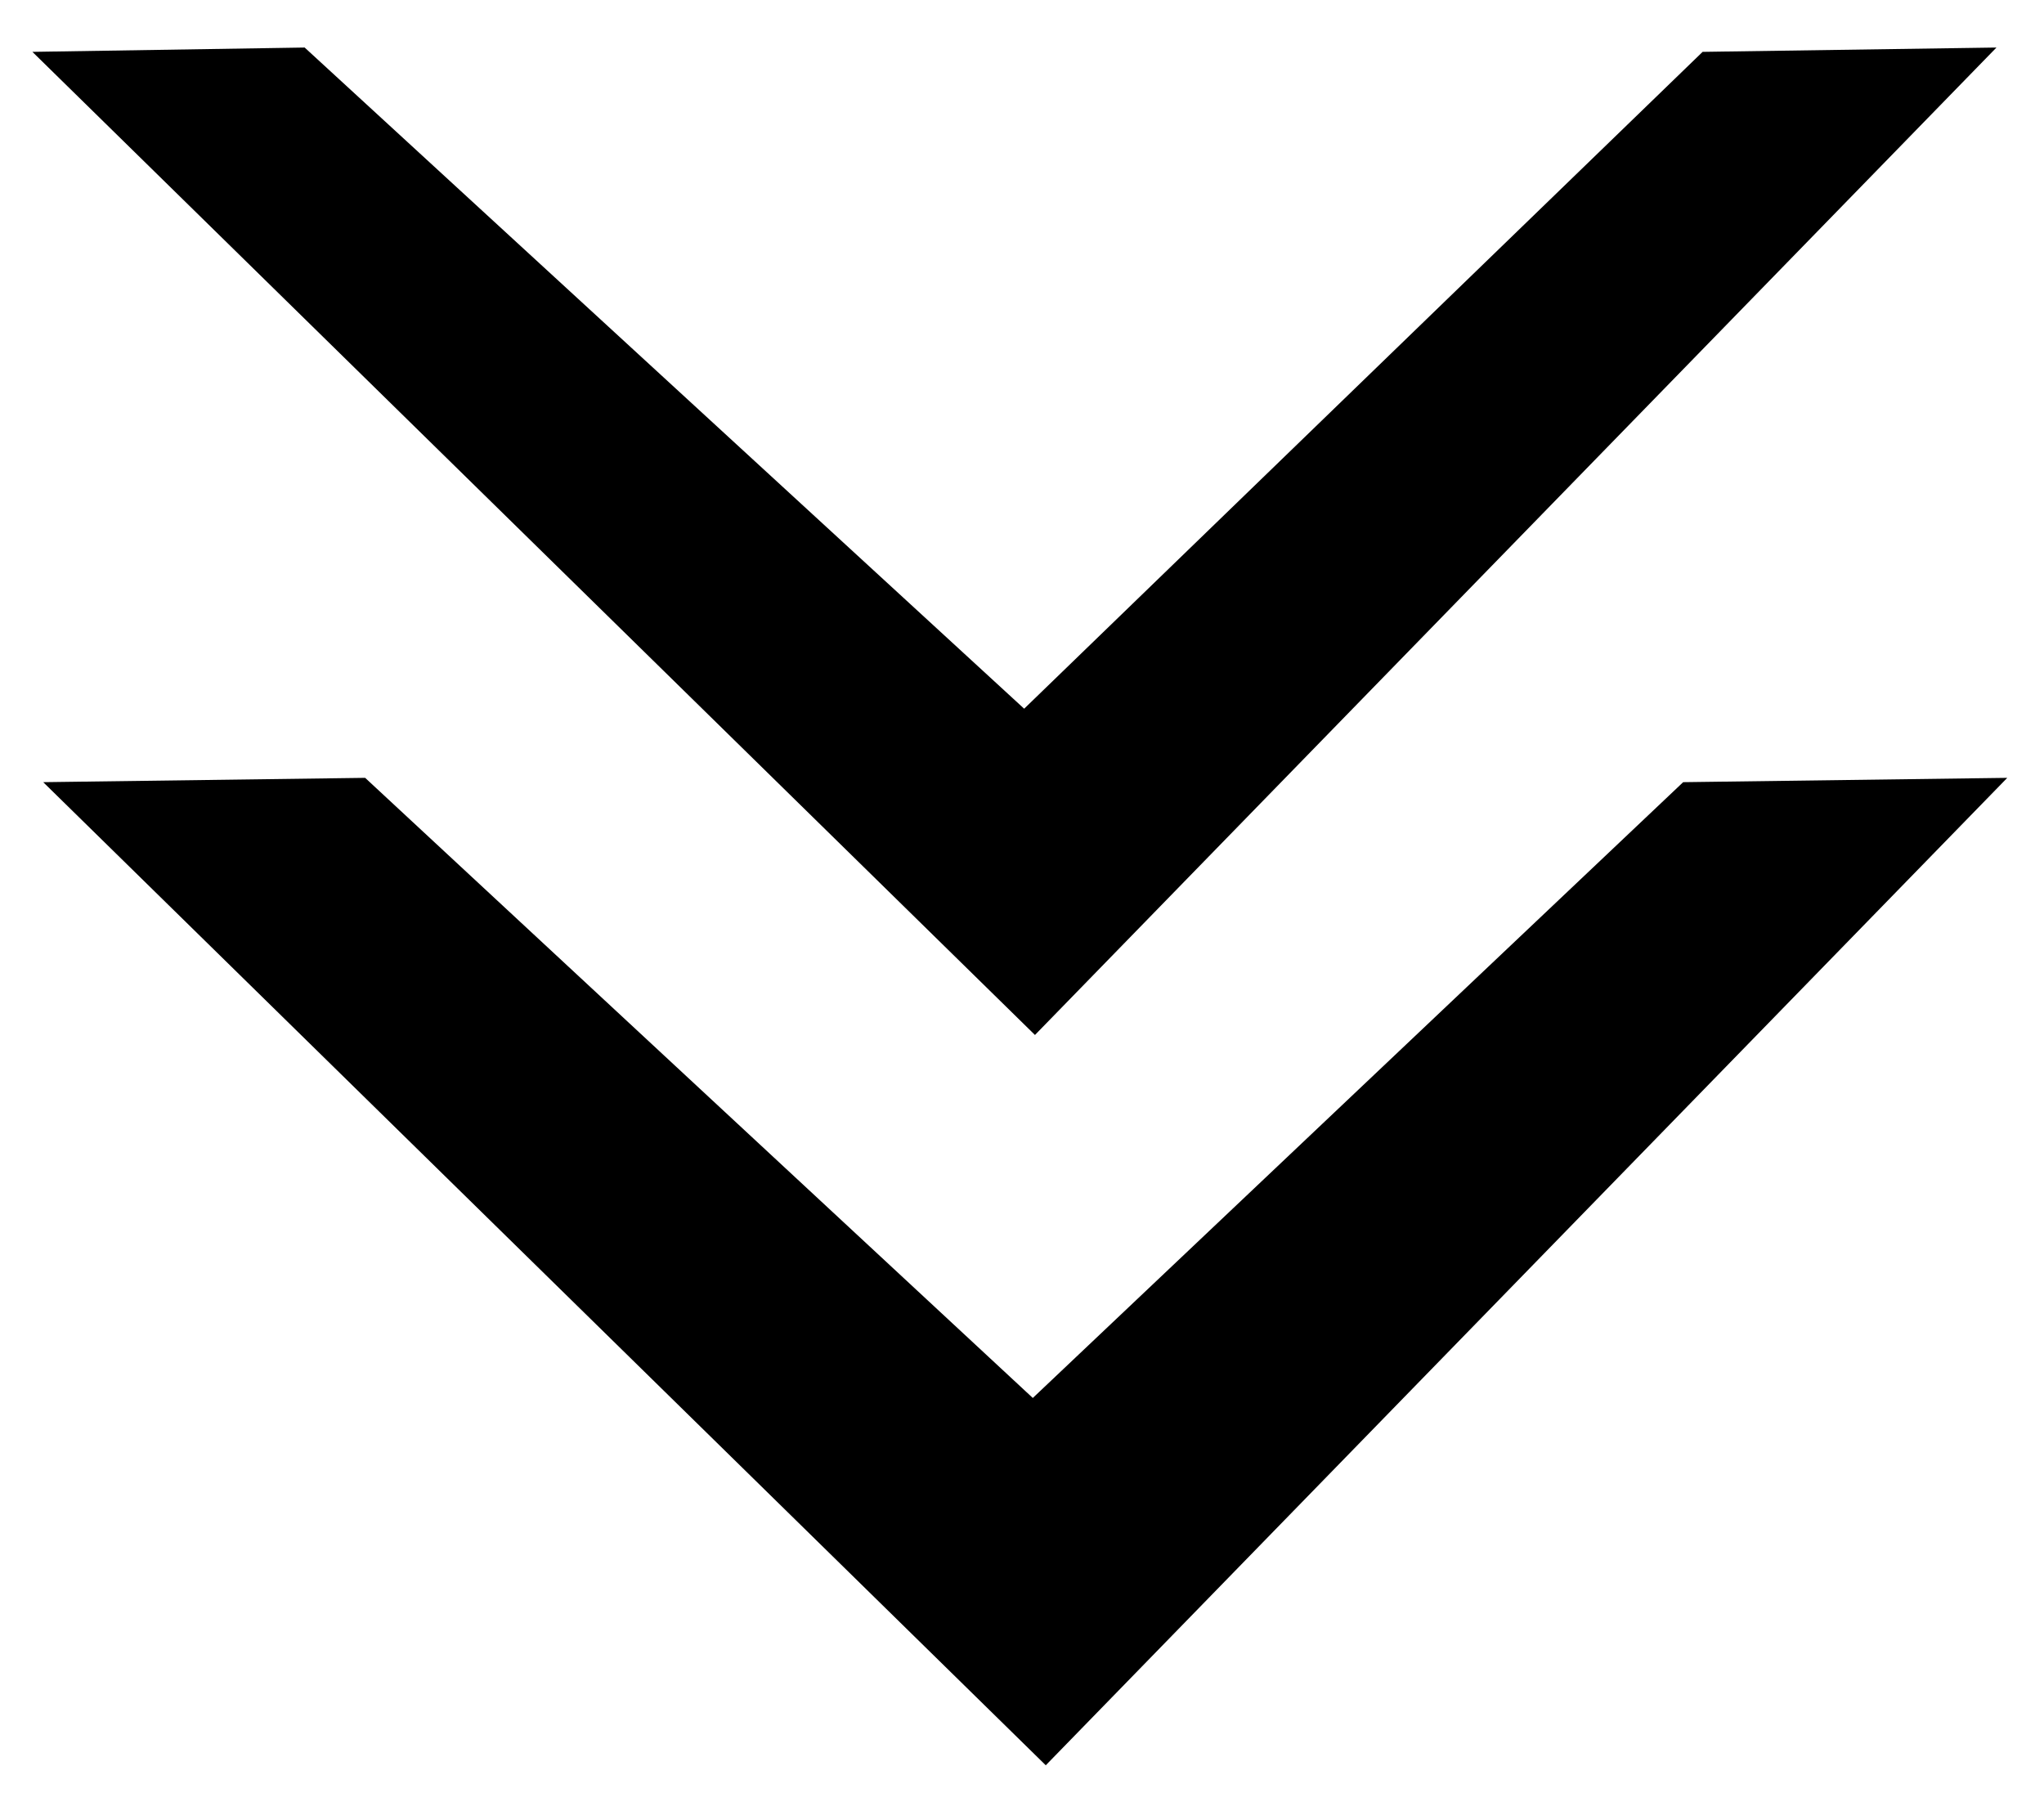
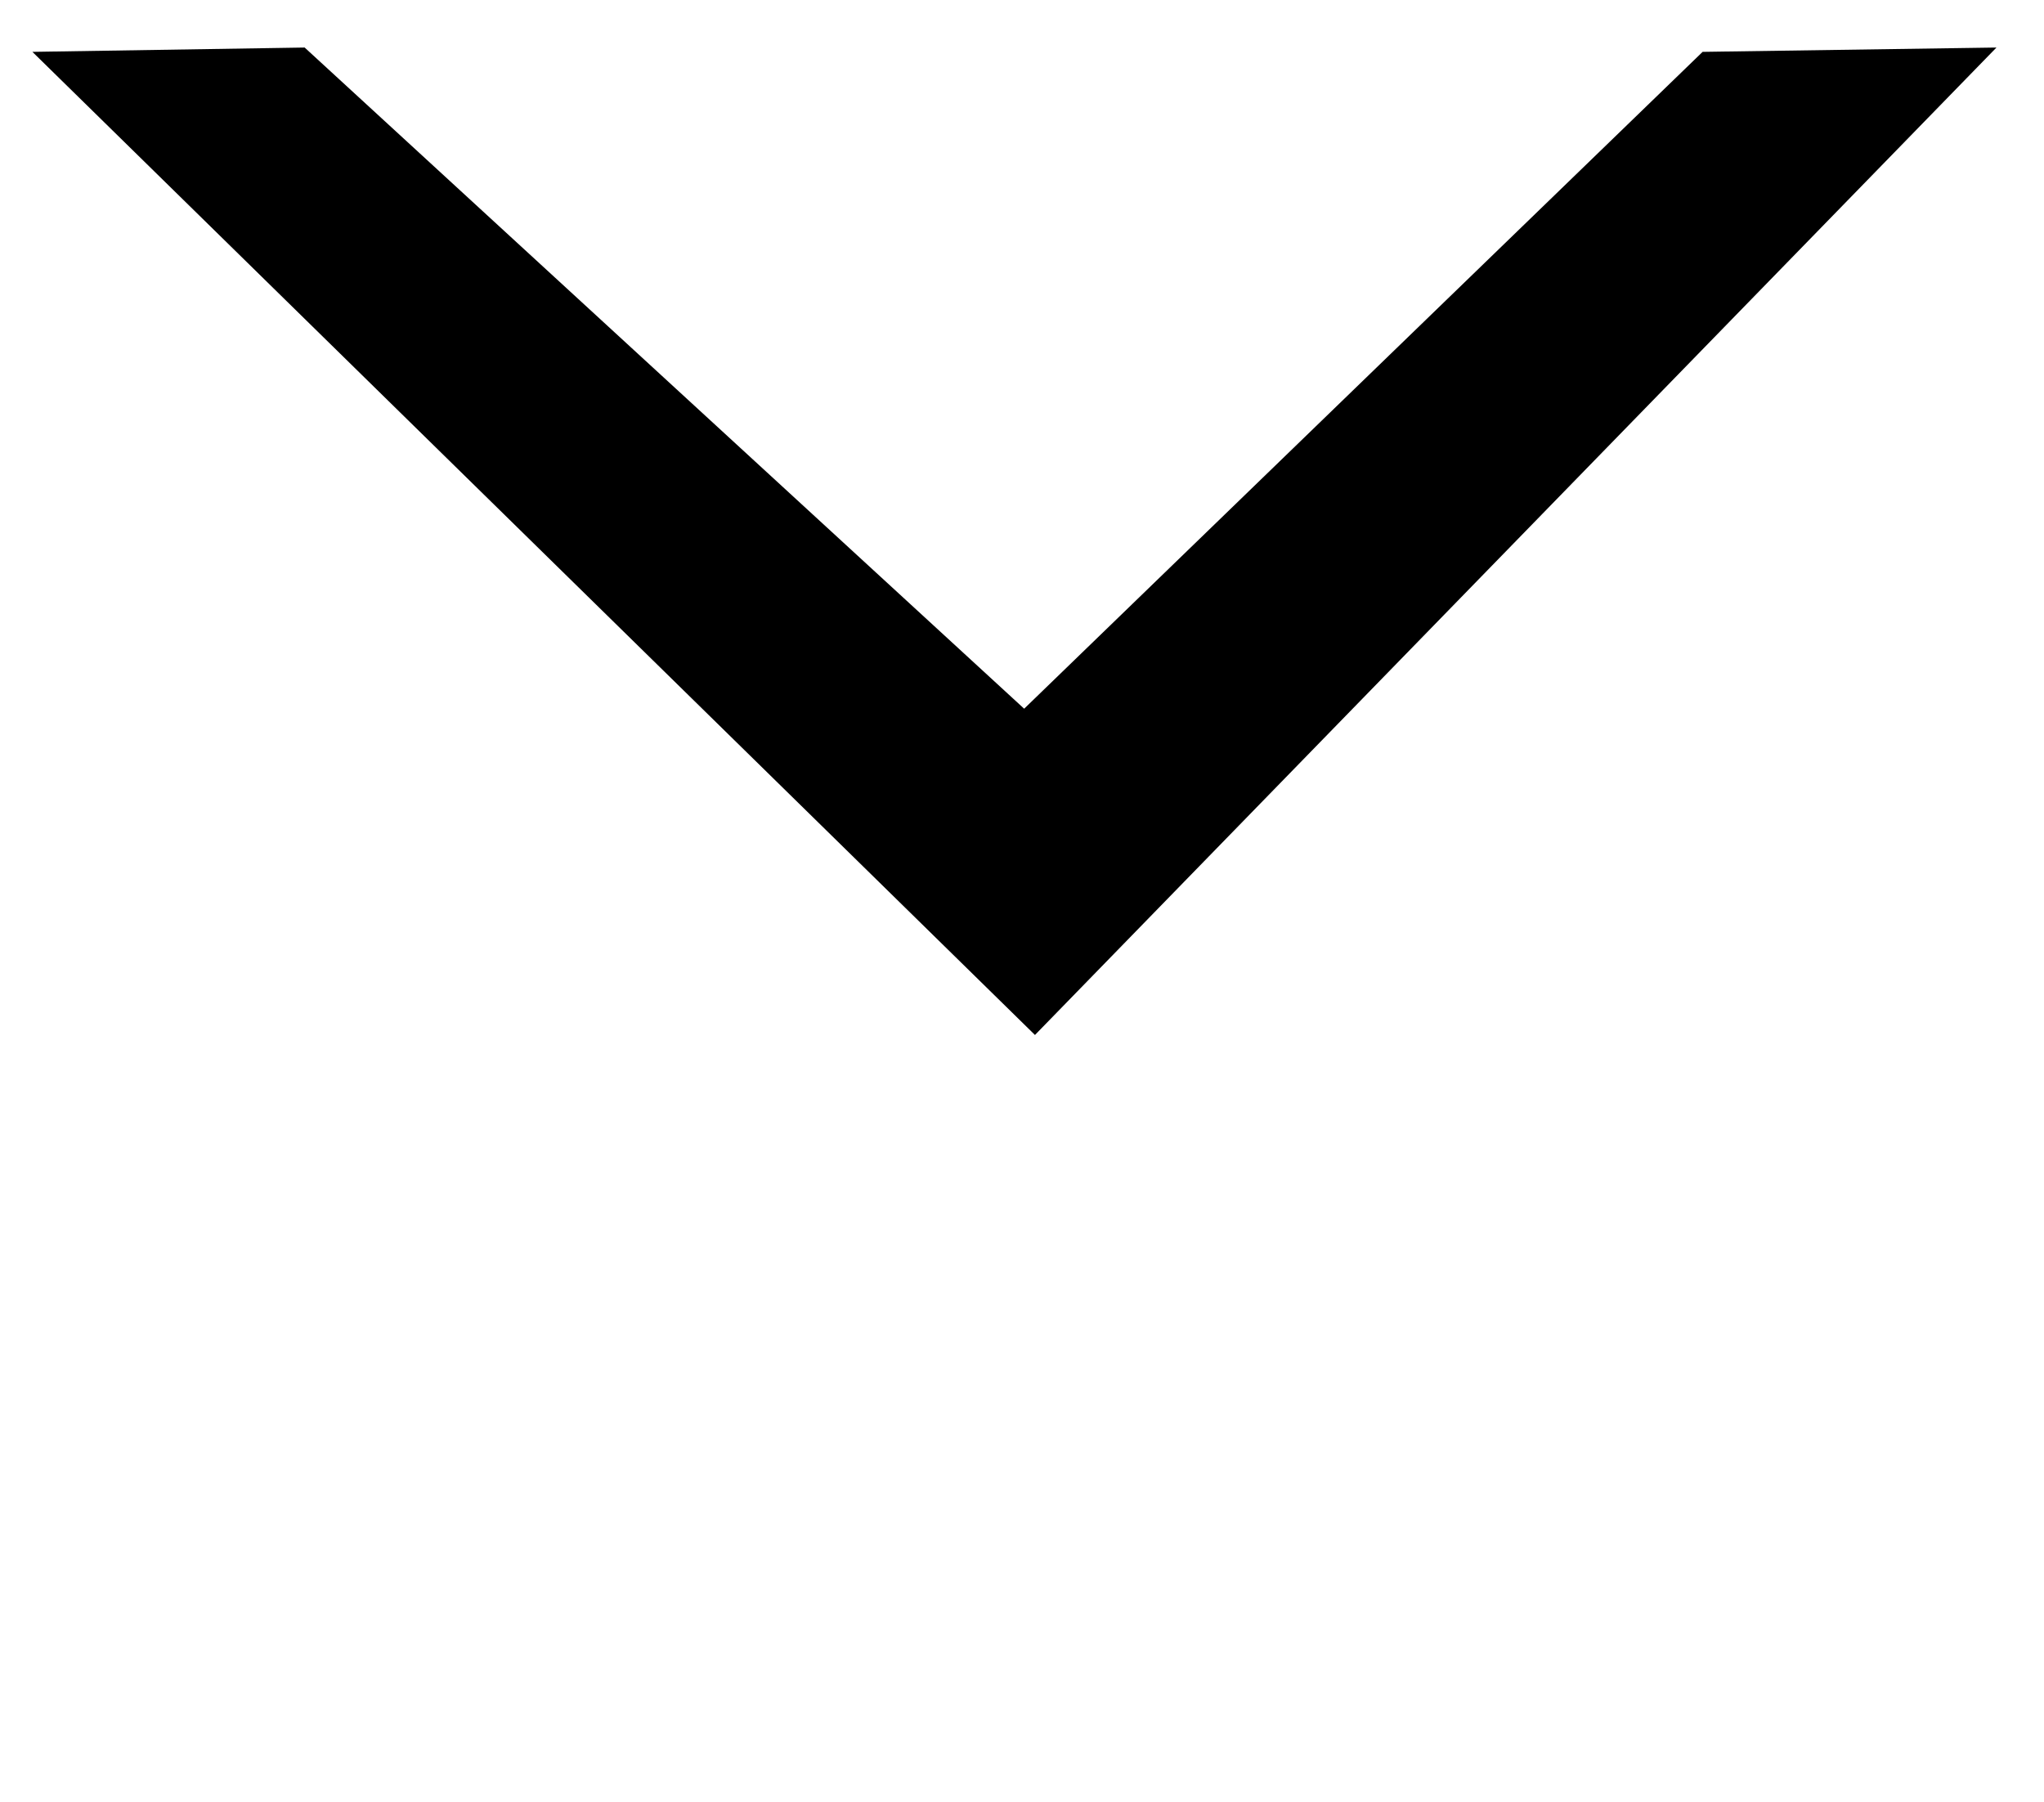
<svg xmlns="http://www.w3.org/2000/svg" id="Calque_2" version="1.1" viewBox="0 0 94.6 83.4">
  <polygon points="1.5 2.4 14.1 2.2 47.4 32.8 78.8 2.4 92.4 2.2 47.9 47.9 1.5 2.4" />
-   <polygon points="2 36.2 16.9 36 47.8 64.7 77.9 36.2 92.9 36 48.4 81.7 2 36.2" />
</svg>